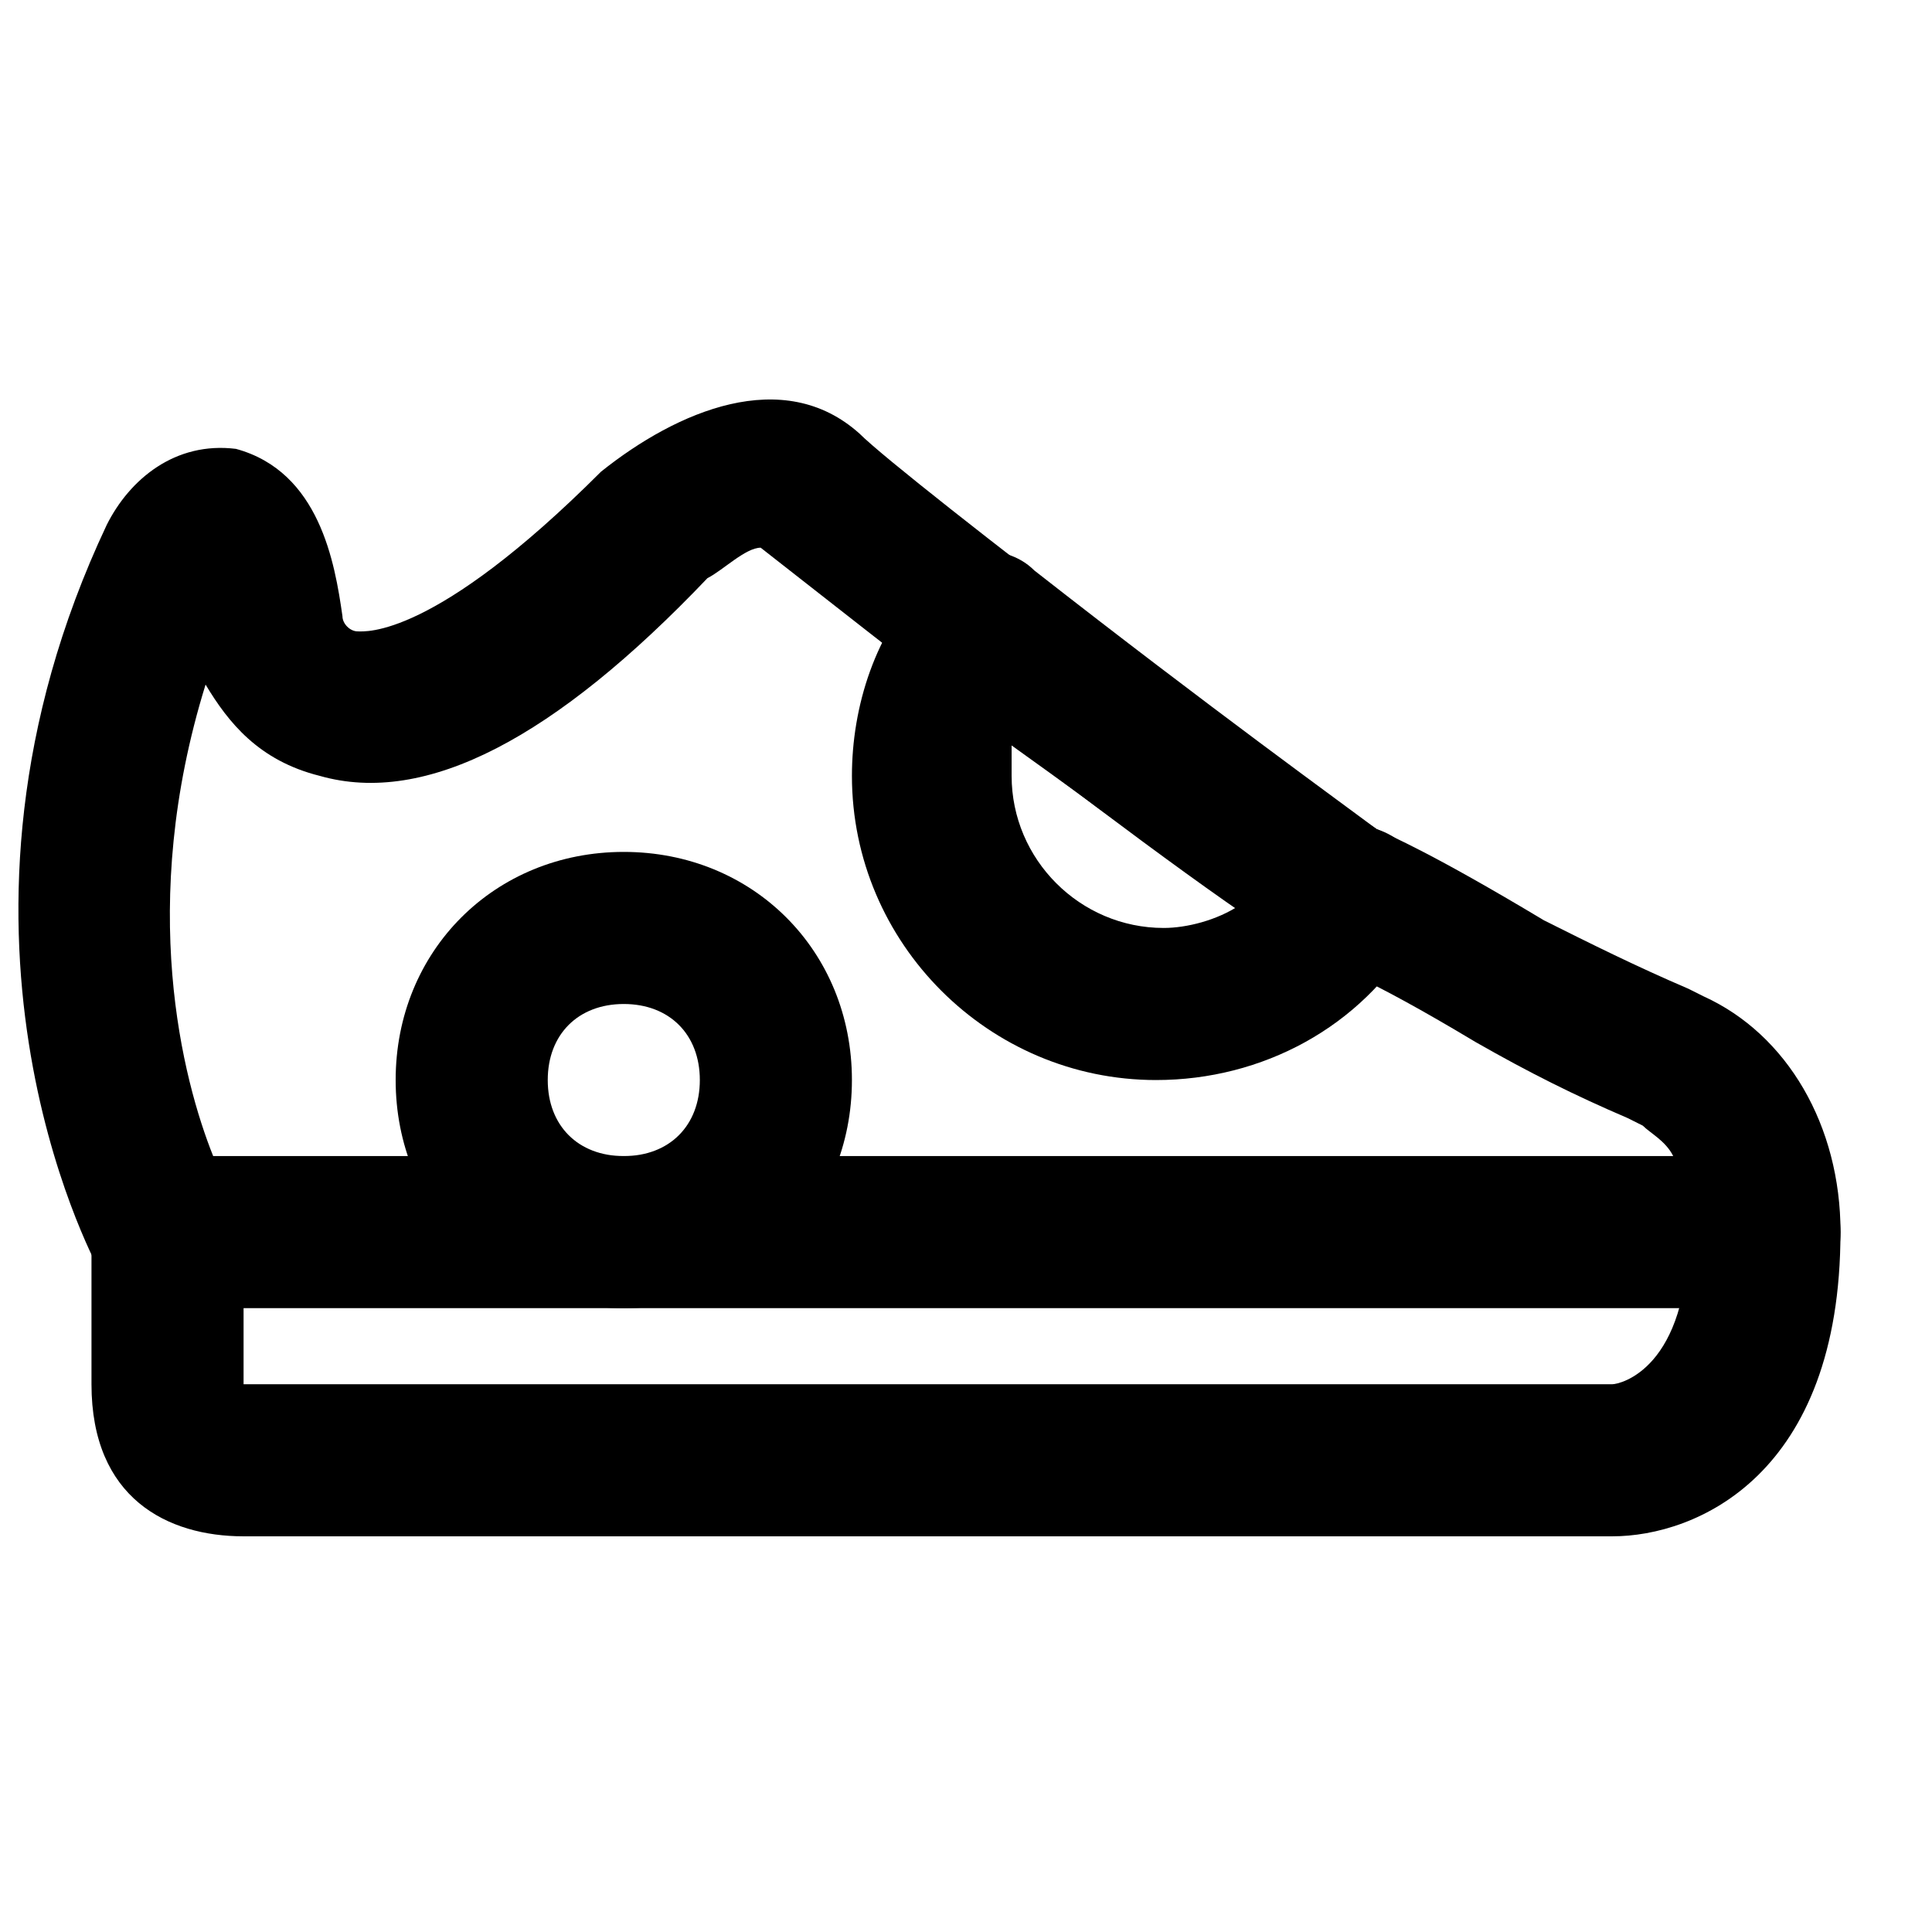
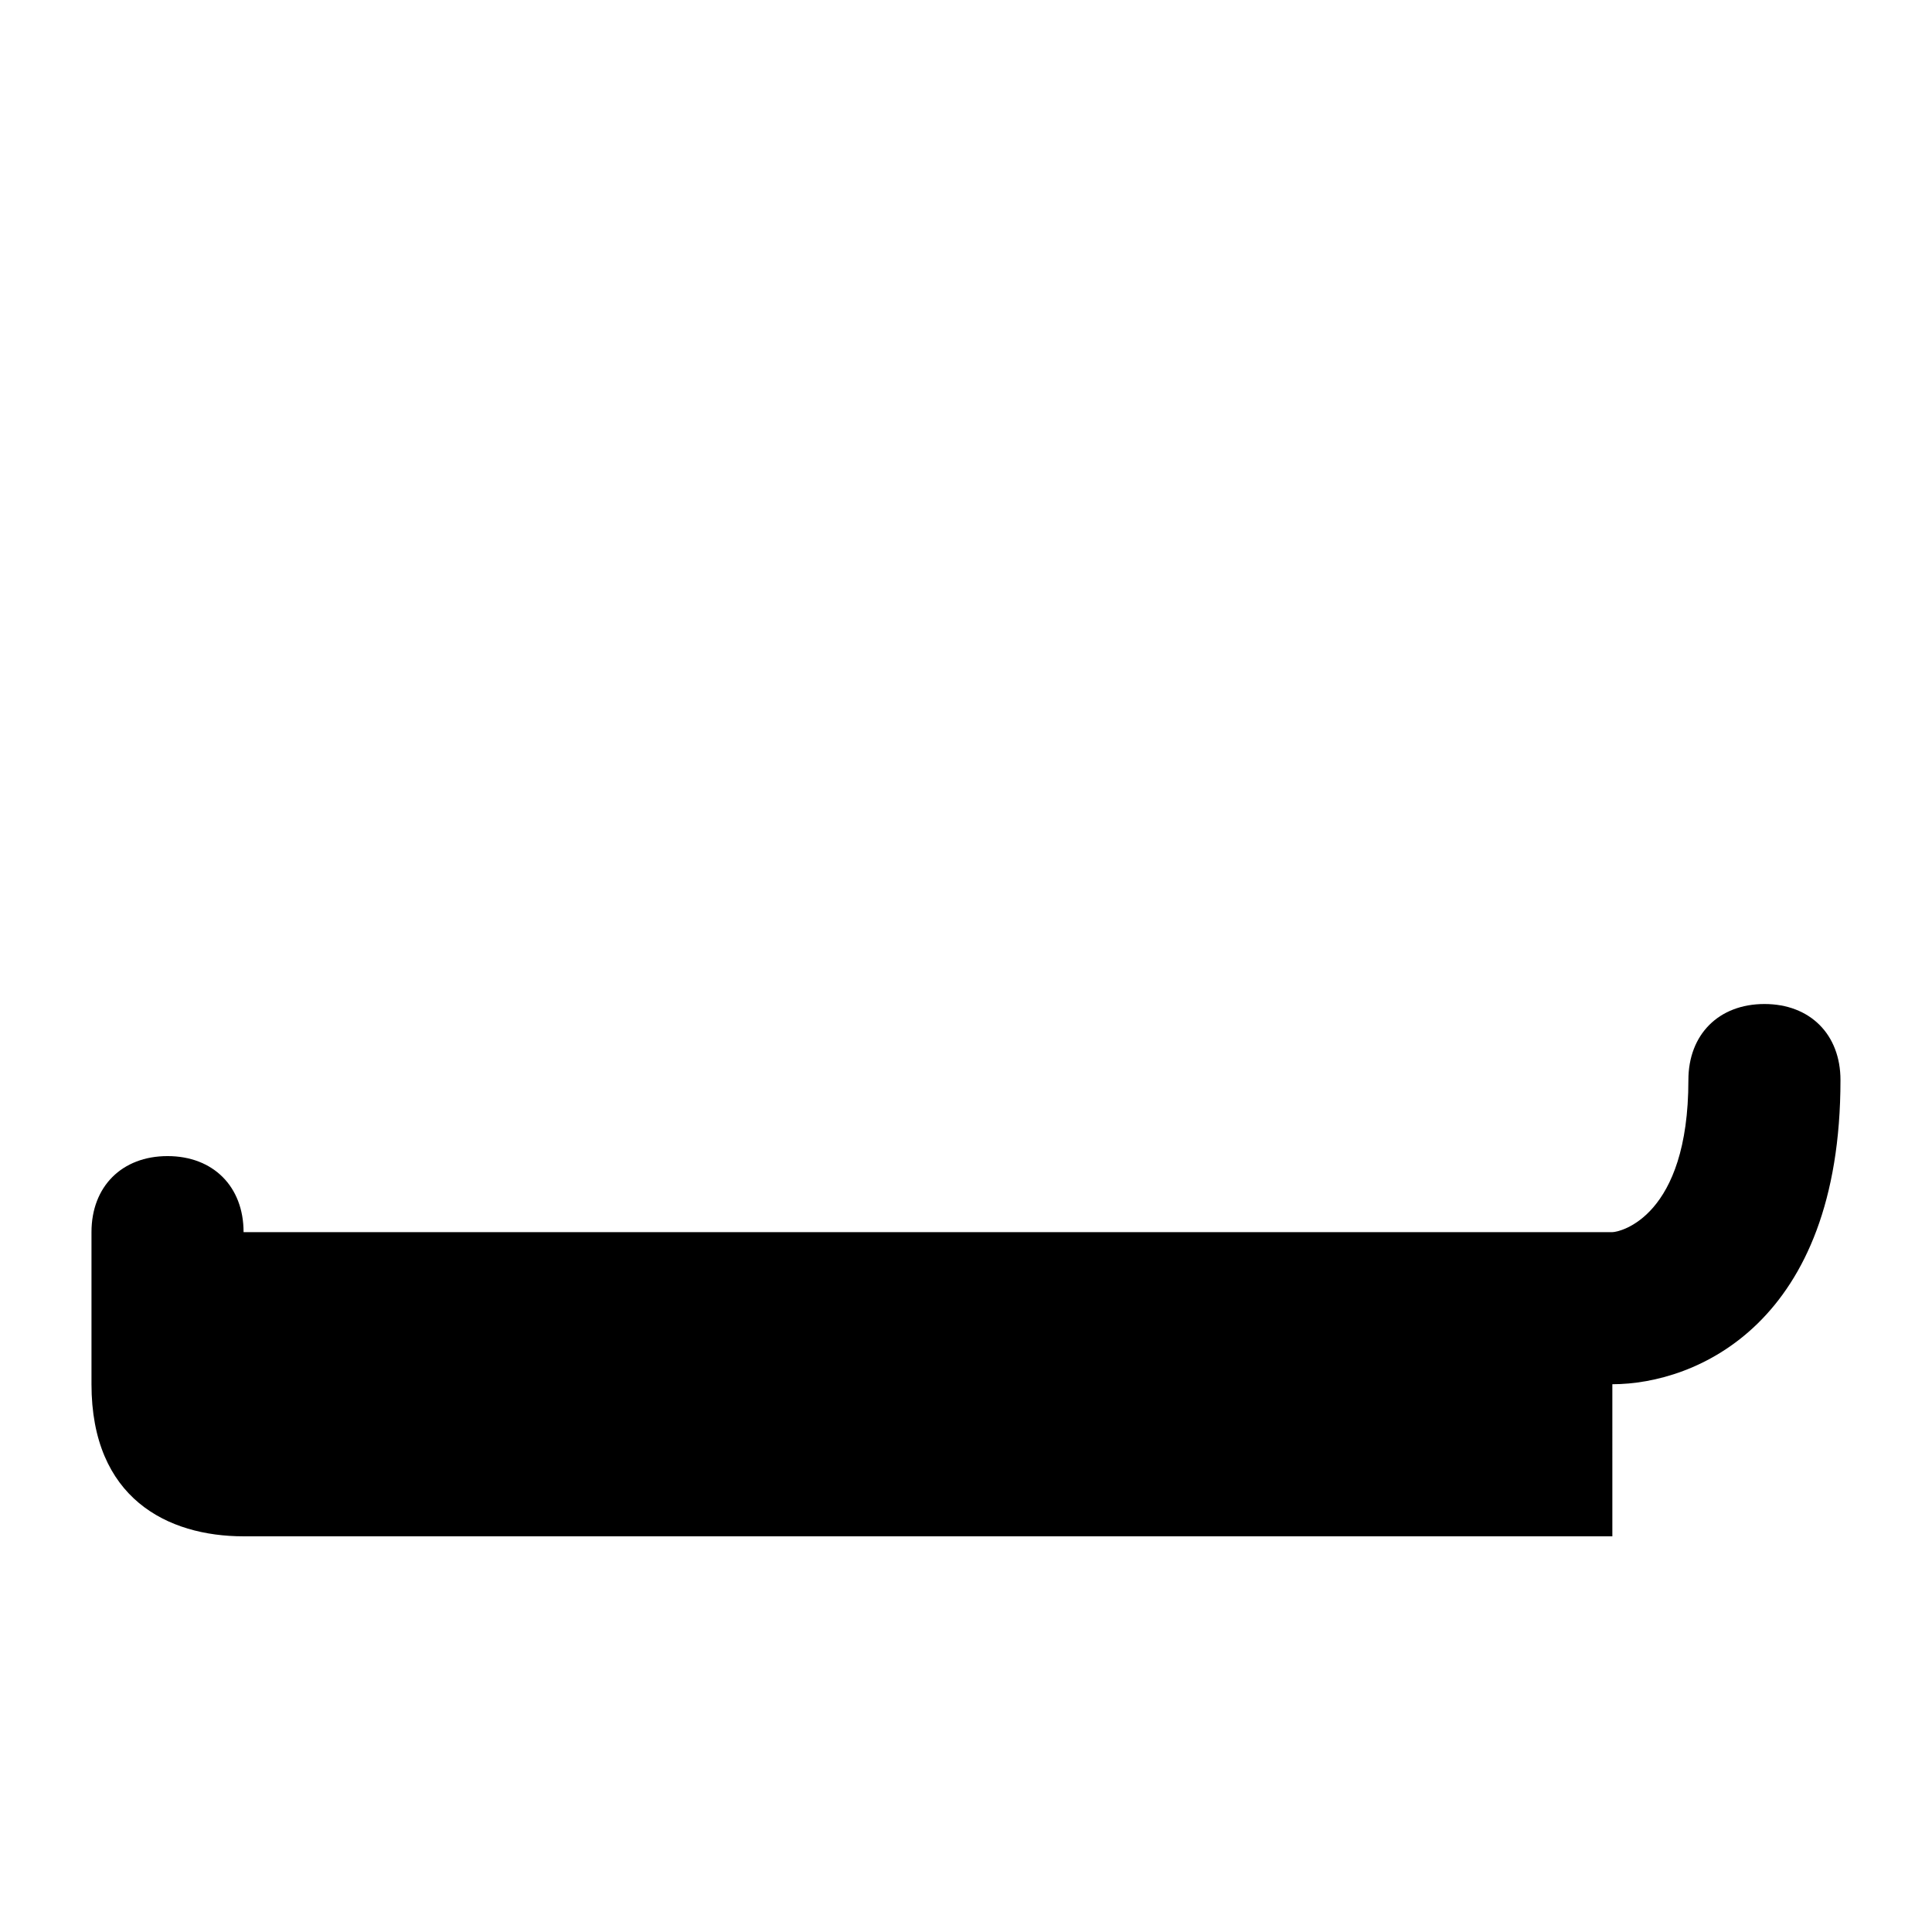
<svg xmlns="http://www.w3.org/2000/svg" width="800px" height="800px" version="1.1" viewBox="144 144 512 512">
  <defs>
    <clipPath id="a">
      <path d="m148.09 249h483.91v242h-483.91z" />
    </clipPath>
  </defs>
  <g clip-path="url(#a)">
-     <path d="m343.57 287.14s2.016 0 0 0m-143.08 163.23h386.93c-2.016-4.031-6.047-6.047-8.062-8.062l-4.031-2.016c-14.105-6.047-26.199-12.09-40.305-20.152-30.23-18.137-38.289-20.152-38.289-20.152-16.117-4.027-133-96.73-151.14-110.84-4.031 0-10.078 6.047-14.105 8.062-40.305 42.32-74.562 60.457-102.78 52.395-16.121-4.031-24.184-14.105-30.227-24.184-18.141 58.441-6.047 104.79 2.012 124.95m411.11 40.305h-423.2c-8.062 0-14.105-4.031-18.137-10.078-2.016-4.027-48.367-90.684 2.016-197.49 6.047-12.09 18.137-22.168 34.258-20.152 22.168 6.047 26.199 30.23 28.215 44.336 0 2.016 2.016 4.031 4.031 4.031s20.152 2.016 64.488-42.32c20.152-16.121 48.367-28.215 68.52-10.078 12.09 12.09 120.91 94.715 137.04 104.79 4.031 2.016 14.105 6.047 44.336 24.184 12.09 6.047 24.184 12.09 38.289 18.137l4.031 2.016c22.164 10.078 36.27 34.262 36.27 62.473 0 12.094-8.059 20.152-20.152 20.152" />
-   </g>
-   <path d="m571.29 551.14h-362.74c-20.152 0-40.305-10.078-40.305-40.305v-40.305c0-12.09 8.062-20.152 20.152-20.152 12.09 0 20.152 8.062 20.152 20.152v40.305h362.74c2.016 0 20.152-4.031 20.152-40.305 0-12.09 8.062-20.152 20.152-20.152s20.152 8.062 20.152 20.152c0 64.488-38.289 80.609-60.457 80.609z" />
-   <path d="m309.31 410.07c-12.09 0-20.152 8.062-20.152 20.152 0 12.09 8.062 20.152 20.152 20.152s20.152-8.062 20.152-20.152c0-12.09-8.062-20.152-20.152-20.152m0 80.609c-34.258 0-60.457-26.199-60.457-60.457 0-34.258 26.199-60.457 60.457-60.457s60.457 26.199 60.457 60.457c0 34.258-26.199 60.457-60.457 60.457" />
-   <path d="m412.09 341.55v8.062c0 22.168 18.137 40.305 40.305 40.305 6.047 0 14.105-2.016 20.152-6.047-14.105-8.059-32.242-22.164-60.457-42.32m38.289 88.672c-44.336 0-80.609-36.273-80.609-80.609 0-18.137 6.047-38.289 20.152-52.395 6.047-8.062 20.152-10.078 28.215-2.016 46.352 36.273 82.625 62.473 90.688 68.52 6.047 2.016 10.078 6.047 12.09 12.09 2.016 6.047 2.016 12.09-2.016 16.121-14.109 24.184-40.305 38.289-68.52 38.289" />
+     </g>
+   <path d="m571.29 551.14h-362.74c-20.152 0-40.305-10.078-40.305-40.305v-40.305c0-12.09 8.062-20.152 20.152-20.152 12.09 0 20.152 8.062 20.152 20.152h362.74c2.016 0 20.152-4.031 20.152-40.305 0-12.09 8.062-20.152 20.152-20.152s20.152 8.062 20.152 20.152c0 64.488-38.289 80.609-60.457 80.609z" />
</svg>